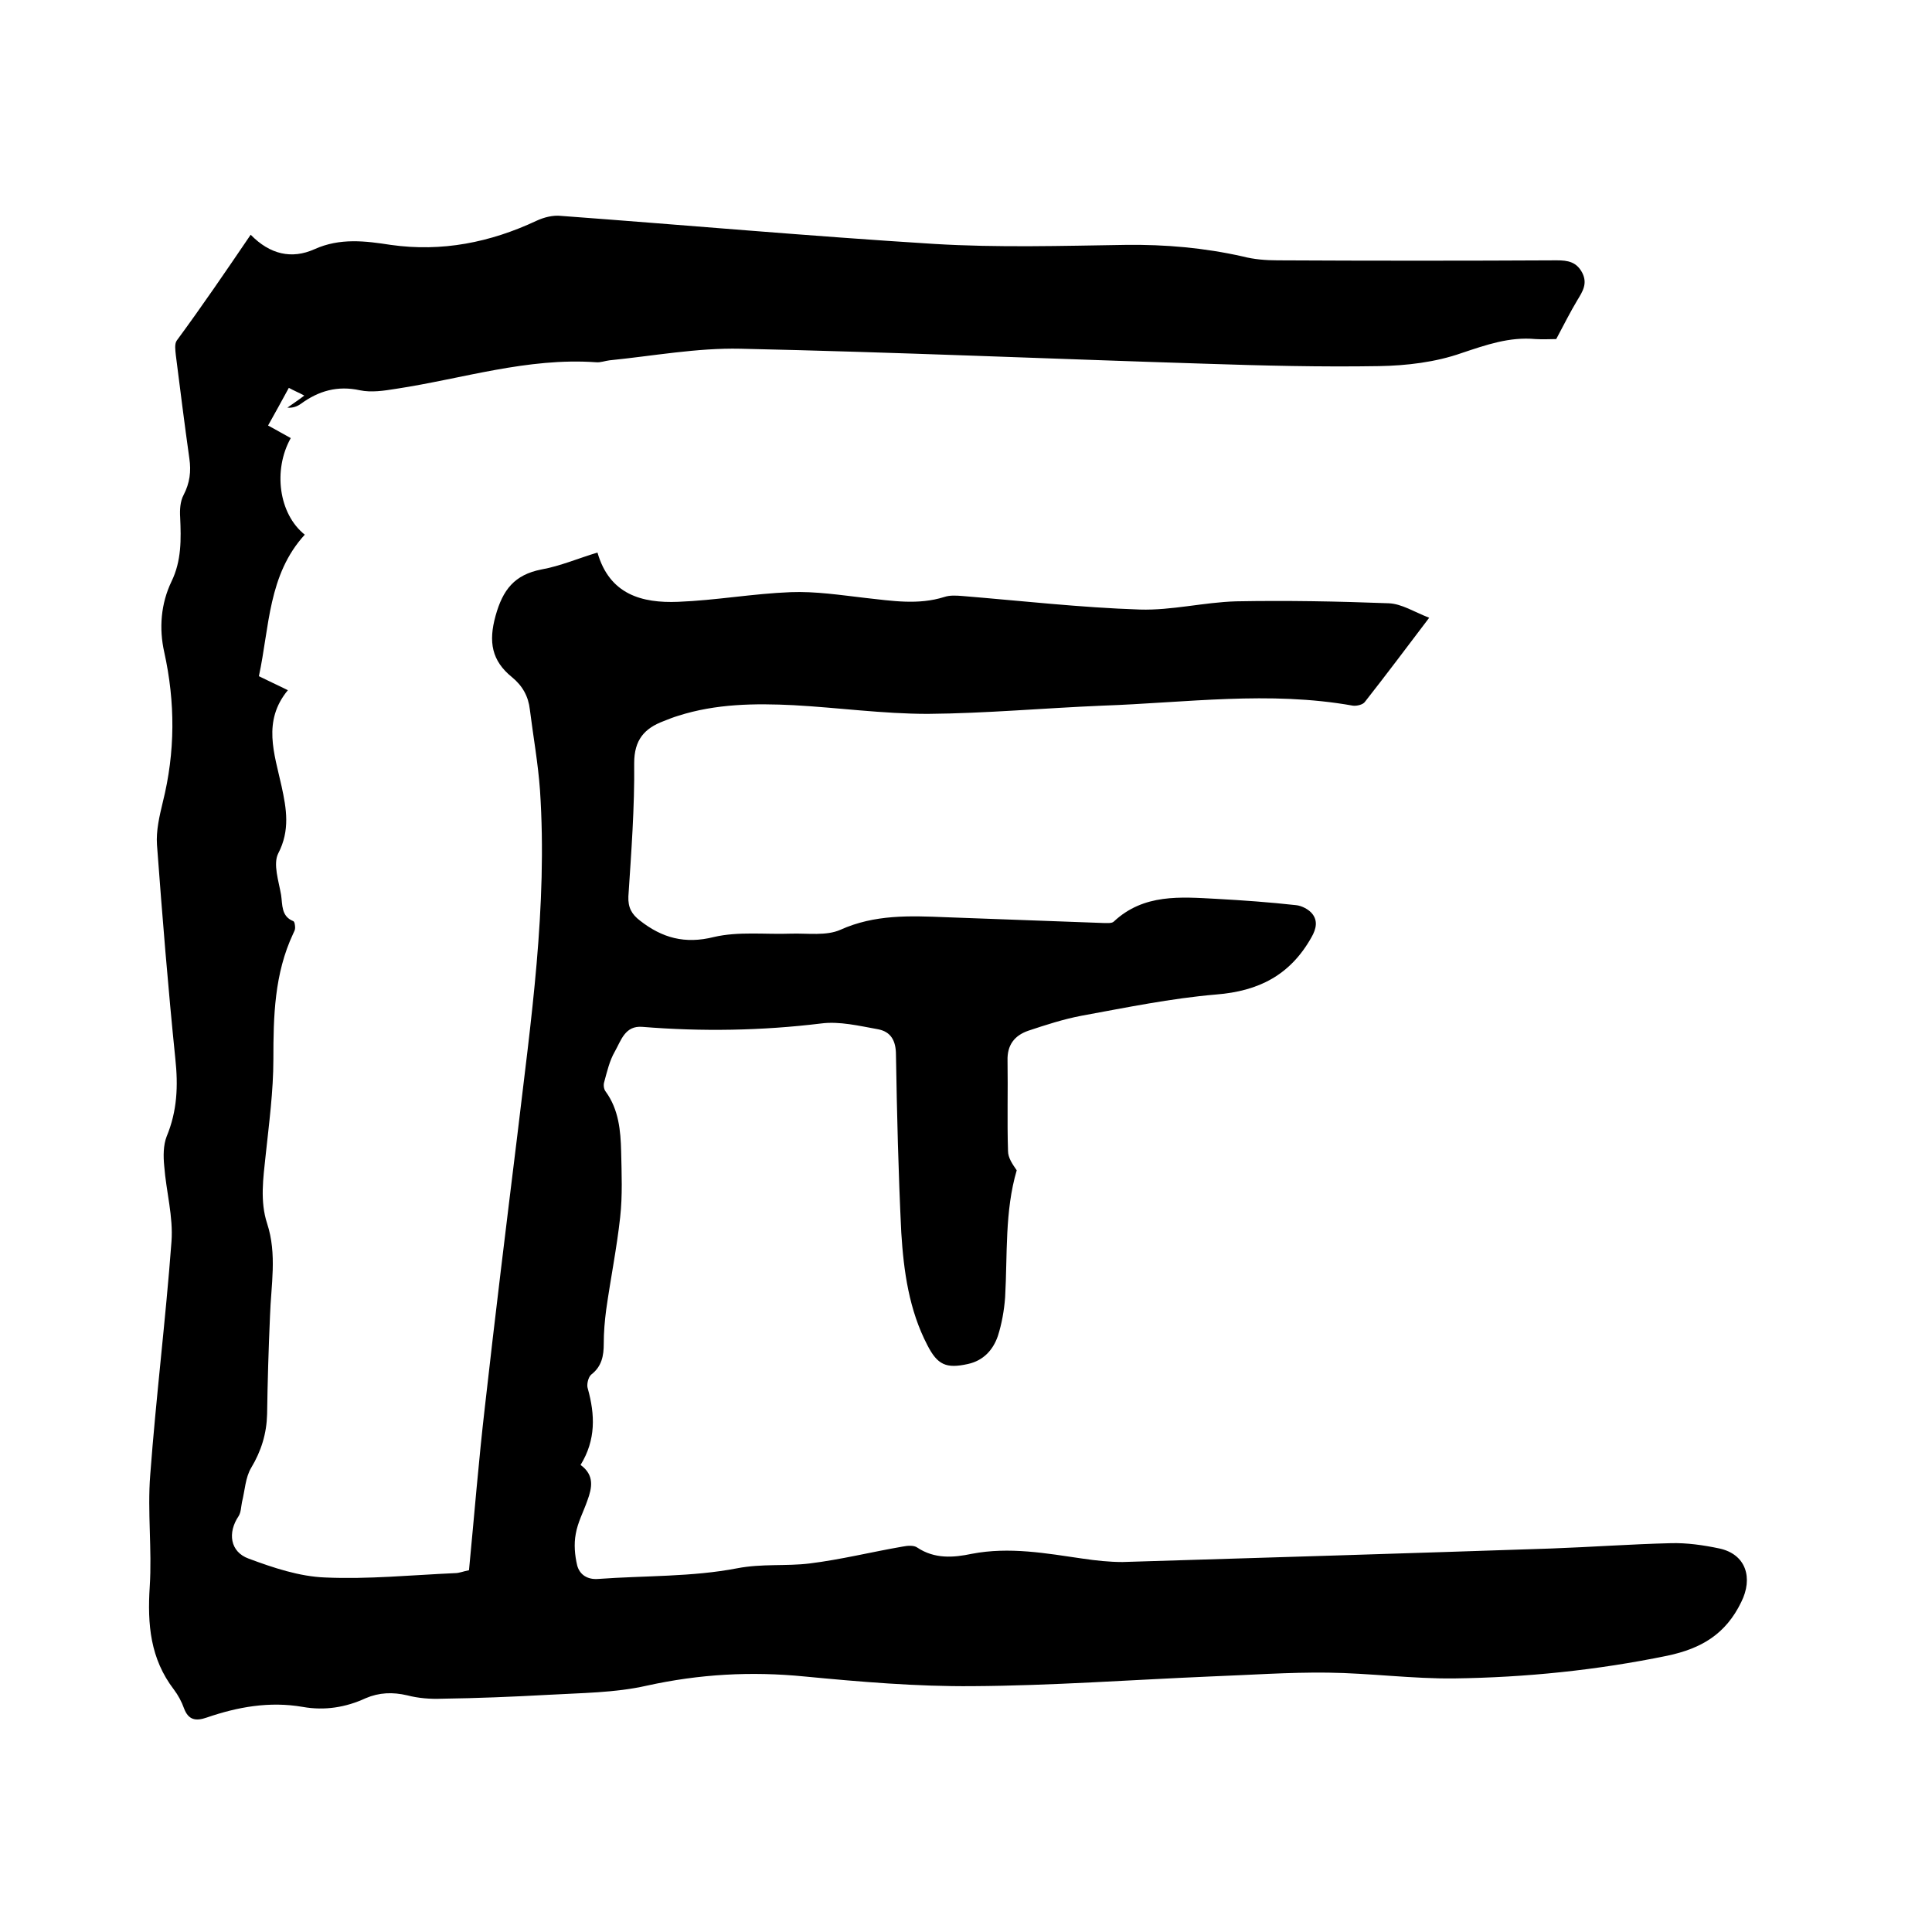
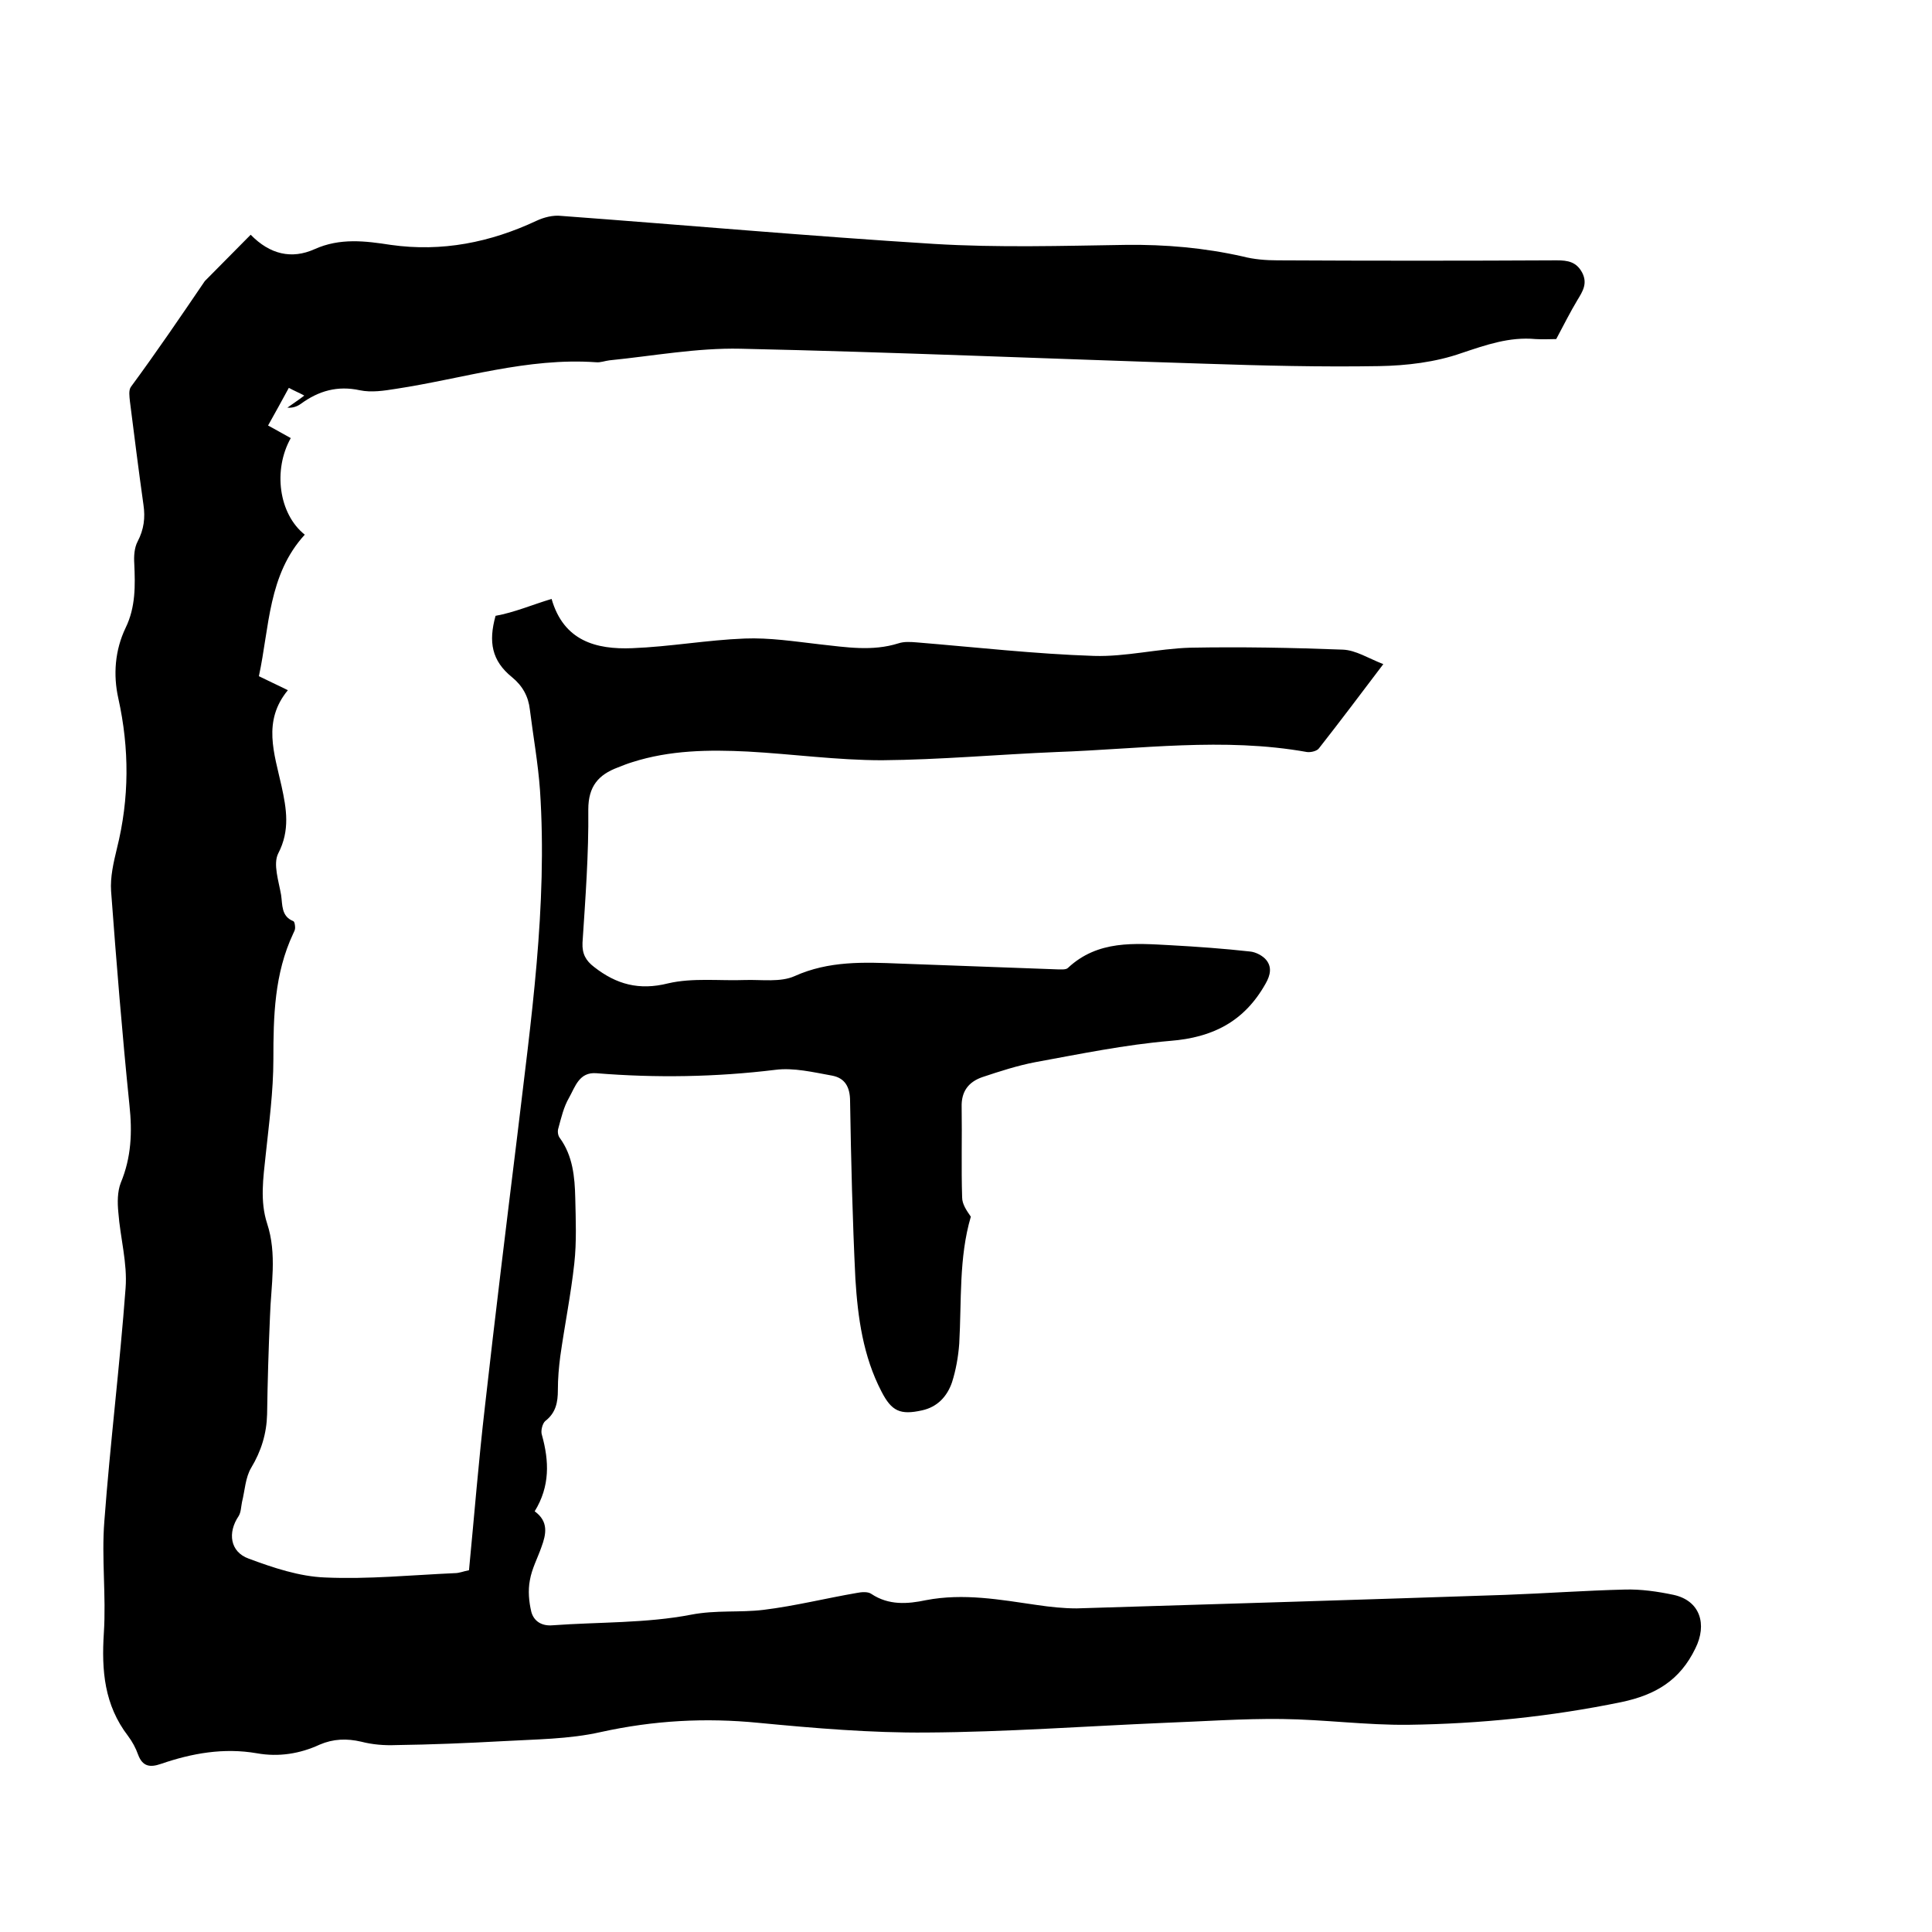
<svg xmlns="http://www.w3.org/2000/svg" enable-background="new 0 0 400 400" viewBox="0 0 400 400">
-   <path d="m51.9 48.6c4 4.1 8.5 5.1 13.2 3 5.3-2.4 10.6-1.7 15.8-.9 10.6 1.5 20.6-.5 30.2-5 1.5-.7 3.4-1.2 5.1-1 25.7 1.9 51.5 4.2 77.2 5.8 13.2.8 26.5.4 39.7.2 8.2-.1 16.2.6 24.2 2.4 2.3.6 4.8.8 7.2.8 19.3.1 38.5.1 57.8 0 2.3 0 4.1.3 5.3 2.6 1.1 2.2.1 3.8-1 5.6-1.5 2.5-2.8 5.1-4.4 8.1-1.2 0-2.7.1-4.3 0-5.4-.5-10.2 1.2-15.3 2.9-5.4 1.9-11.4 2.6-17.1 2.7-12 .2-24.1-.1-36.1-.5-32-1-64.1-2.4-96.1-3.1-9-.2-18.1 1.5-27.1 2.4-.9.1-1.9.5-2.8.4-14.2-1-27.6 3.4-41.4 5.5-2.5.4-5.1.8-7.5.3-4.6-1-8.5.1-12.2 2.8-.7.5-1.6.9-2.8.8 1.1-.8 2.2-1.5 3.5-2.5-1.1-.6-2.1-1-3.2-1.6-1.4 2.6-2.8 5.1-4.3 7.8 1.7.9 3.2 1.8 4.7 2.6-3.7 6.6-2.5 15.7 2.9 20-7.6 8.3-7.3 19.1-9.5 29.3 2 1 3.8 1.8 6 2.9-5.3 6.4-2.8 13.1-1.3 19.9 1 4.6 1.8 9.1-.7 13.9-1.1 2.2.1 5.7.6 8.6.3 2 0 4.4 2.5 5.4.3.1.4.9.4 1.4 0 .4-.2.8-.4 1.2-3.9 8.3-4.1 17.1-4.1 26 0 6.6-.9 13.3-1.6 19.9-.5 4.7-1.2 9.5.3 14.1 2.1 6.4.8 12.8.6 19.2-.3 6.8-.5 13.5-.6 20.3-.1 4-1.2 7.6-3.3 11.1-1.2 2-1.3 4.7-1.9 7.1-.2 1-.2 2.1-.7 2.9-2.3 3.4-1.8 7.4 2.1 8.8 5.1 1.9 10.5 3.7 15.8 3.9 8.9.4 17.9-.5 26.9-.9.9 0 1.8-.4 2.9-.6 1.1-11.4 2-22.7 3.3-33.9 2.1-18.7 4.4-37.4 6.7-56.1 2.8-23.7 6.3-47.4 4.7-71.5-.4-5.6-1.4-11.1-2.1-16.7-.3-2.7-1.5-4.9-3.7-6.7-4.2-3.4-4.9-7.3-3.4-12.7s3.9-8.5 9.5-9.6c3.9-.7 7.6-2.3 11.6-3.5 2.5 8.7 9.2 10.5 16.7 10.2 7.8-.3 15.5-1.7 23.3-2 5.1-.2 10.3.6 15.5 1.2 5.5.6 10.9 1.5 16.3-.2 1.2-.4 2.5-.3 3.8-.2 12.2 1 24.5 2.4 36.7 2.8 6.6.2 13.2-1.5 19.9-1.7 10.5-.2 21.1 0 31.6.4 2.7.1 5.3 1.8 8.4 3-4.7 6.2-8.9 11.8-13.3 17.4-.4.6-1.7.9-2.5.8-17.3-3.1-34.6-.6-51.9 0-12 .5-24.1 1.6-36.1 1.7-9.3 0-18.6-1.3-27.8-1.8-8-.4-16.1-.3-23.9 2.2-1 .3-2 .7-3 1.1-4 1.5-6.1 3.9-6.1 8.7.1 9.2-.6 18.4-1.2 27.6-.1 2.3.7 3.7 2.4 5 4.6 3.6 9.3 4.9 15.3 3.4 5.1-1.2 10.7-.5 16-.7 3.4-.1 7.3.5 10.2-.8 7.1-3.2 14.4-2.9 21.8-2.6l32.7 1.2c.7 0 1.7.1 2.1-.3 6.2-5.8 13.8-5.1 21.3-4.7 5.5.3 11 .7 16.4 1.3 1.2.1 2.7.9 3.4 1.8 1.1 1.4.9 3-.2 4.9-4.4 7.8-10.9 11.1-19.7 11.8-9.4.8-18.6 2.7-27.9 4.4-3.7.7-7.4 1.9-11 3.1-2.9 1-4.4 3-4.3 6.2.1 6.2-.1 12.5.1 18.7 0 1.4.9 2.7 1.8 4-2.5 8.5-1.9 17.4-2.4 26.3-.2 2.7-.7 5.5-1.5 8-1 2.9-3 5.1-6.2 5.8-4.5 1-6.3.2-8.4-3.9-3.8-7.3-4.9-15.3-5.4-23.3-.6-12.3-.9-24.5-1.1-36.8 0-3-1.1-4.8-3.7-5.3-3.9-.7-8-1.7-11.8-1.2-12.3 1.5-24.7 1.7-37 .7-3.6-.3-4.4 2.8-5.7 5.1-1.1 1.9-1.6 4.1-2.2 6.3-.2.6-.1 1.5.3 2 2.7 3.7 3.1 8.1 3.2 12.4.1 4.5.3 9.1-.2 13.6-.7 6.4-2 12.8-2.9 19.2-.3 2.3-.5 4.6-.5 7 0 2.5-.4 4.7-2.6 6.4-.6.5-1 2.1-.7 2.9 1.5 5.4 1.7 10.6-1.5 15.8 2.9 2.1 2.4 4.7 1.4 7.4-.8 2.3-2 4.5-2.4 6.9-.4 2.1-.2 4.4.3 6.5.5 1.9 2.1 3 4.4 2.8 9.6-.7 19.4-.4 28.7-2.2 5.2-1 10.1-.4 15-1 6.5-.8 12.9-2.4 19.3-3.5 1-.2 2.3-.3 3 .2 3.6 2.4 7.5 2.1 11.3 1.3 7.8-1.5 15.4-.1 23 1 2.7.4 5.5.7 8.2.7 29.6-.9 59.2-1.8 88.8-2.8 8.2-.3 16.5-.9 24.7-1.1 3.3-.1 6.8.4 10.1 1.1 5.5 1.2 7 6.1 4.5 11.1-3.2 6.6-8.2 9.6-15.3 11.1-14.6 3-29.3 4.5-44.1 4.7-8.7.1-17.5-1.1-26.2-1.2-8.1-.1-16.3.5-24.4.8-16.4.7-32.8 1.9-49.1 2-11.6.1-23.3-.9-34.8-2-11.1-1.1-21.8-.5-32.7 1.9-6.6 1.5-13.6 1.5-20.5 1.9-7.3.4-14.6.7-21.9.8-2.4.1-4.9-.1-7.2-.7-3-.7-5.8-.6-8.6.6-4.1 1.9-8.5 2.6-13 1.8-6.9-1.2-13.5 0-19.9 2.2-2.3.8-3.8.5-4.7-1.9-.5-1.4-1.2-2.7-2.1-3.9-4.9-6.4-5.5-13.5-5-21.3.5-7.7-.5-15.5.1-23.1 1.2-16.1 3.2-32.2 4.4-48.3.4-5.2-1.1-10.4-1.5-15.7-.2-2-.2-4.3.5-6.1 2.2-5.3 2.4-10.5 1.8-16.1-1.5-14.7-2.7-29.5-3.8-44.3-.2-2.9.5-5.9 1.2-8.8 2.6-10.4 2.6-20.7.3-31.1-1.1-4.9-.7-10 1.5-14.6 2.1-4.3 2-8.8 1.8-13.3-.1-1.5 0-3.3.7-4.6 1.3-2.5 1.6-4.9 1.2-7.6-1-7.1-1.9-14.3-2.8-21.4-.1-1-.3-2.3.2-3 5.3-7.2 10.2-14.4 15.3-21.9z" />
+   <path d="m51.9 48.6c4 4.1 8.5 5.1 13.2 3 5.3-2.4 10.6-1.7 15.8-.9 10.6 1.5 20.6-.5 30.2-5 1.5-.7 3.4-1.2 5.1-1 25.7 1.9 51.5 4.2 77.2 5.8 13.2.8 26.5.4 39.7.2 8.2-.1 16.2.6 24.2 2.4 2.3.6 4.8.8 7.2.8 19.3.1 38.5.1 57.8 0 2.3 0 4.1.3 5.3 2.6 1.1 2.2.1 3.8-1 5.6-1.5 2.5-2.8 5.1-4.4 8.1-1.2 0-2.7.1-4.3 0-5.4-.5-10.2 1.2-15.3 2.9-5.4 1.9-11.4 2.6-17.1 2.7-12 .2-24.1-.1-36.1-.5-32-1-64.1-2.4-96.1-3.1-9-.2-18.1 1.5-27.1 2.4-.9.1-1.9.5-2.8.4-14.2-1-27.6 3.4-41.4 5.5-2.5.4-5.1.8-7.5.3-4.6-1-8.5.1-12.2 2.8-.7.5-1.6.9-2.8.8 1.1-.8 2.2-1.5 3.5-2.5-1.1-.6-2.1-1-3.2-1.6-1.4 2.6-2.8 5.1-4.3 7.8 1.7.9 3.2 1.8 4.7 2.6-3.7 6.6-2.5 15.7 2.9 20-7.6 8.3-7.3 19.1-9.5 29.3 2 1 3.8 1.8 6 2.9-5.3 6.4-2.8 13.1-1.3 19.9 1 4.6 1.8 9.1-.7 13.9-1.1 2.2.1 5.7.6 8.6.3 2 0 4.4 2.5 5.4.3.1.4.9.4 1.4 0 .4-.2.8-.4 1.2-3.9 8.3-4.1 17.1-4.1 26 0 6.6-.9 13.3-1.6 19.9-.5 4.7-1.2 9.5.3 14.1 2.1 6.4.8 12.8.6 19.2-.3 6.8-.5 13.5-.6 20.3-.1 4-1.2 7.6-3.3 11.1-1.2 2-1.3 4.7-1.9 7.1-.2 1-.2 2.1-.7 2.9-2.3 3.4-1.8 7.4 2.1 8.8 5.1 1.9 10.5 3.7 15.8 3.9 8.9.4 17.9-.5 26.9-.9.9 0 1.8-.4 2.9-.6 1.1-11.4 2-22.7 3.3-33.9 2.1-18.7 4.4-37.4 6.7-56.1 2.8-23.7 6.3-47.4 4.7-71.5-.4-5.6-1.4-11.1-2.1-16.7-.3-2.7-1.5-4.9-3.7-6.7-4.2-3.4-4.9-7.3-3.4-12.7c3.9-.7 7.6-2.3 11.6-3.5 2.5 8.7 9.2 10.5 16.7 10.2 7.8-.3 15.5-1.7 23.3-2 5.1-.2 10.3.6 15.5 1.2 5.5.6 10.9 1.5 16.3-.2 1.2-.4 2.5-.3 3.8-.2 12.2 1 24.5 2.4 36.7 2.8 6.6.2 13.2-1.5 19.9-1.7 10.5-.2 21.1 0 31.6.4 2.7.1 5.3 1.8 8.4 3-4.7 6.2-8.9 11.8-13.3 17.4-.4.6-1.7.9-2.5.8-17.3-3.1-34.6-.6-51.9 0-12 .5-24.1 1.6-36.1 1.7-9.3 0-18.6-1.3-27.8-1.8-8-.4-16.1-.3-23.9 2.2-1 .3-2 .7-3 1.1-4 1.5-6.1 3.9-6.1 8.7.1 9.2-.6 18.4-1.2 27.6-.1 2.3.7 3.7 2.4 5 4.6 3.6 9.3 4.9 15.3 3.4 5.1-1.2 10.7-.5 16-.7 3.4-.1 7.3.5 10.2-.8 7.1-3.2 14.4-2.9 21.8-2.6l32.7 1.2c.7 0 1.7.1 2.1-.3 6.2-5.8 13.8-5.1 21.3-4.7 5.5.3 11 .7 16.4 1.3 1.2.1 2.7.9 3.4 1.8 1.1 1.4.9 3-.2 4.9-4.4 7.8-10.9 11.1-19.7 11.8-9.4.8-18.6 2.7-27.9 4.4-3.7.7-7.4 1.9-11 3.1-2.9 1-4.4 3-4.3 6.2.1 6.2-.1 12.5.1 18.7 0 1.4.9 2.7 1.8 4-2.5 8.5-1.9 17.4-2.4 26.3-.2 2.7-.7 5.5-1.5 8-1 2.9-3 5.1-6.2 5.8-4.5 1-6.3.2-8.4-3.9-3.8-7.3-4.9-15.3-5.4-23.3-.6-12.3-.9-24.5-1.1-36.8 0-3-1.1-4.8-3.7-5.3-3.9-.7-8-1.7-11.8-1.2-12.3 1.5-24.7 1.7-37 .7-3.6-.3-4.4 2.8-5.7 5.1-1.1 1.9-1.6 4.1-2.2 6.3-.2.6-.1 1.5.3 2 2.7 3.7 3.1 8.1 3.2 12.4.1 4.5.3 9.1-.2 13.6-.7 6.4-2 12.8-2.9 19.2-.3 2.3-.5 4.6-.5 7 0 2.5-.4 4.7-2.6 6.4-.6.5-1 2.1-.7 2.9 1.5 5.4 1.7 10.6-1.5 15.8 2.9 2.1 2.4 4.7 1.4 7.4-.8 2.3-2 4.5-2.4 6.9-.4 2.1-.2 4.4.3 6.5.5 1.9 2.1 3 4.4 2.8 9.6-.7 19.4-.4 28.7-2.2 5.2-1 10.1-.4 15-1 6.5-.8 12.9-2.4 19.3-3.5 1-.2 2.3-.3 3 .2 3.6 2.4 7.5 2.1 11.3 1.3 7.8-1.5 15.4-.1 23 1 2.7.4 5.5.7 8.2.7 29.6-.9 59.2-1.8 88.8-2.8 8.2-.3 16.5-.9 24.7-1.1 3.3-.1 6.8.4 10.1 1.1 5.5 1.2 7 6.1 4.5 11.1-3.2 6.6-8.2 9.6-15.3 11.1-14.6 3-29.3 4.5-44.1 4.7-8.7.1-17.5-1.1-26.2-1.2-8.1-.1-16.3.5-24.4.8-16.4.7-32.8 1.9-49.1 2-11.6.1-23.3-.9-34.8-2-11.1-1.1-21.8-.5-32.7 1.9-6.6 1.5-13.6 1.5-20.5 1.9-7.3.4-14.6.7-21.9.8-2.4.1-4.9-.1-7.2-.7-3-.7-5.8-.6-8.6.6-4.1 1.9-8.5 2.6-13 1.8-6.9-1.2-13.5 0-19.9 2.2-2.3.8-3.8.5-4.7-1.9-.5-1.4-1.2-2.7-2.1-3.9-4.9-6.4-5.5-13.5-5-21.3.5-7.7-.5-15.5.1-23.1 1.2-16.1 3.2-32.2 4.4-48.3.4-5.2-1.1-10.4-1.5-15.7-.2-2-.2-4.3.5-6.1 2.2-5.3 2.4-10.5 1.8-16.1-1.5-14.7-2.7-29.5-3.8-44.3-.2-2.9.5-5.9 1.2-8.8 2.6-10.4 2.6-20.7.3-31.1-1.1-4.9-.7-10 1.5-14.6 2.1-4.3 2-8.8 1.8-13.3-.1-1.5 0-3.3.7-4.6 1.3-2.5 1.6-4.9 1.2-7.6-1-7.1-1.9-14.3-2.8-21.4-.1-1-.3-2.3.2-3 5.3-7.2 10.2-14.4 15.3-21.9z" />
</svg>